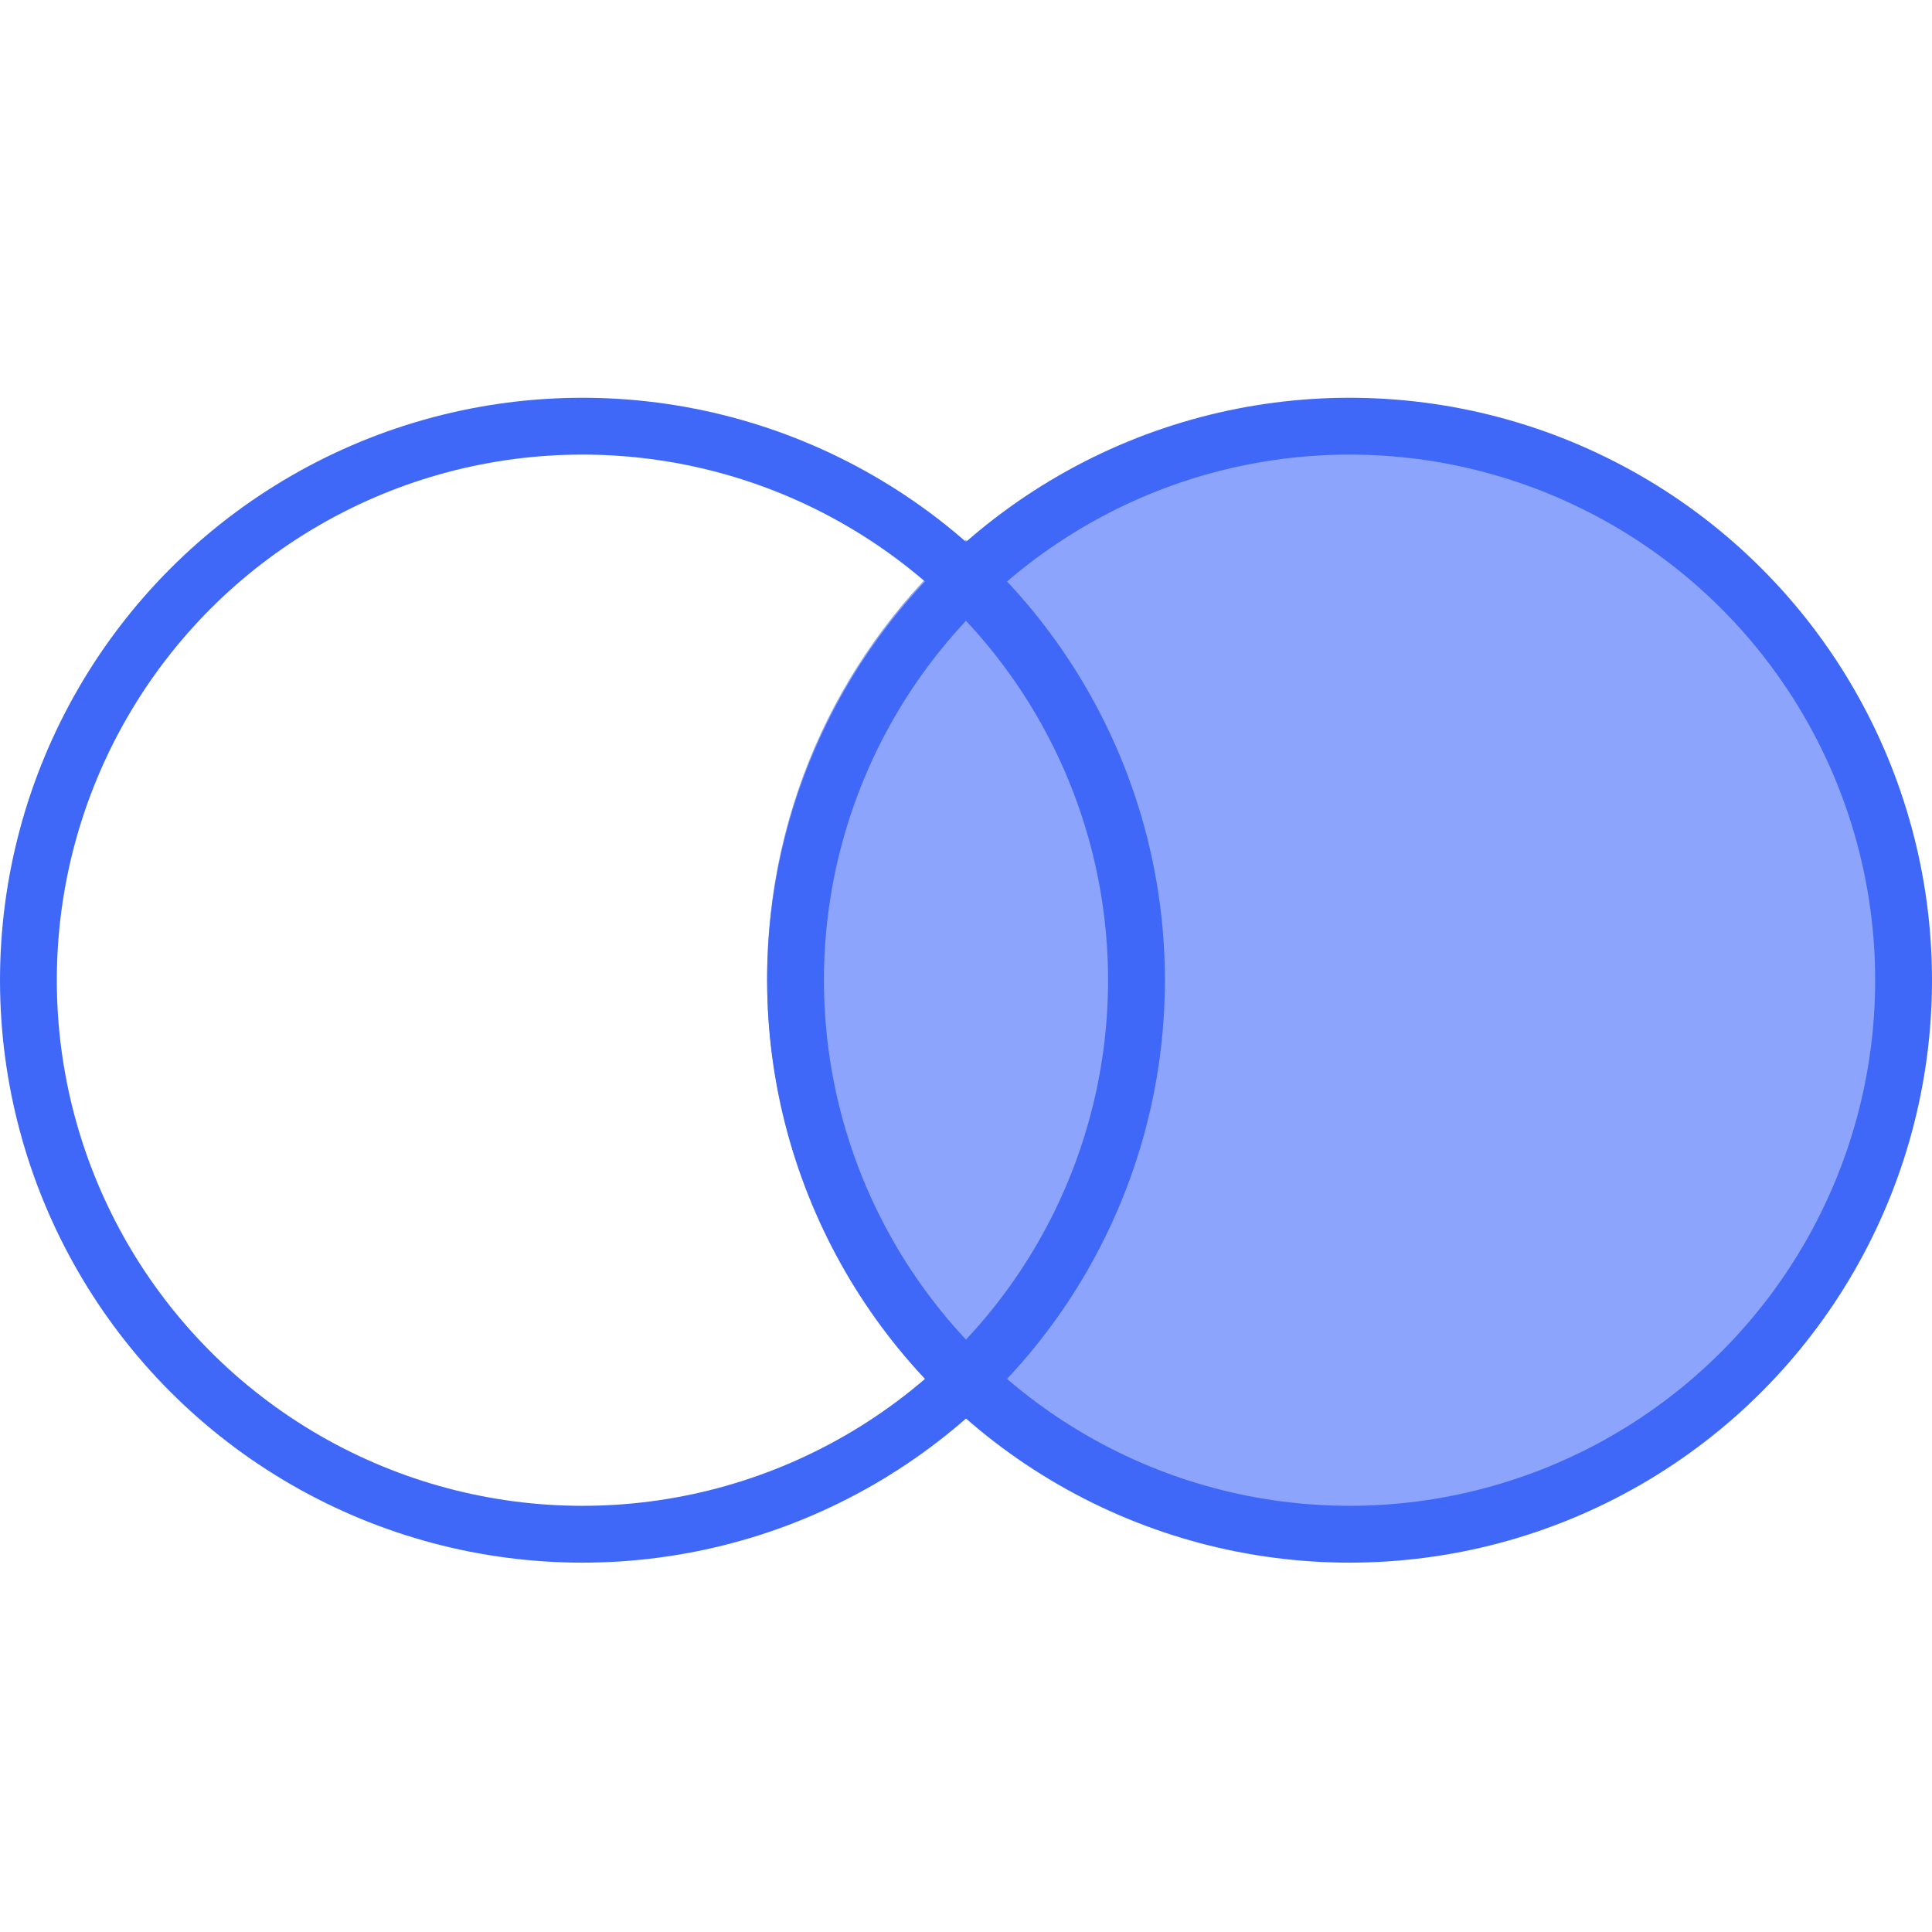
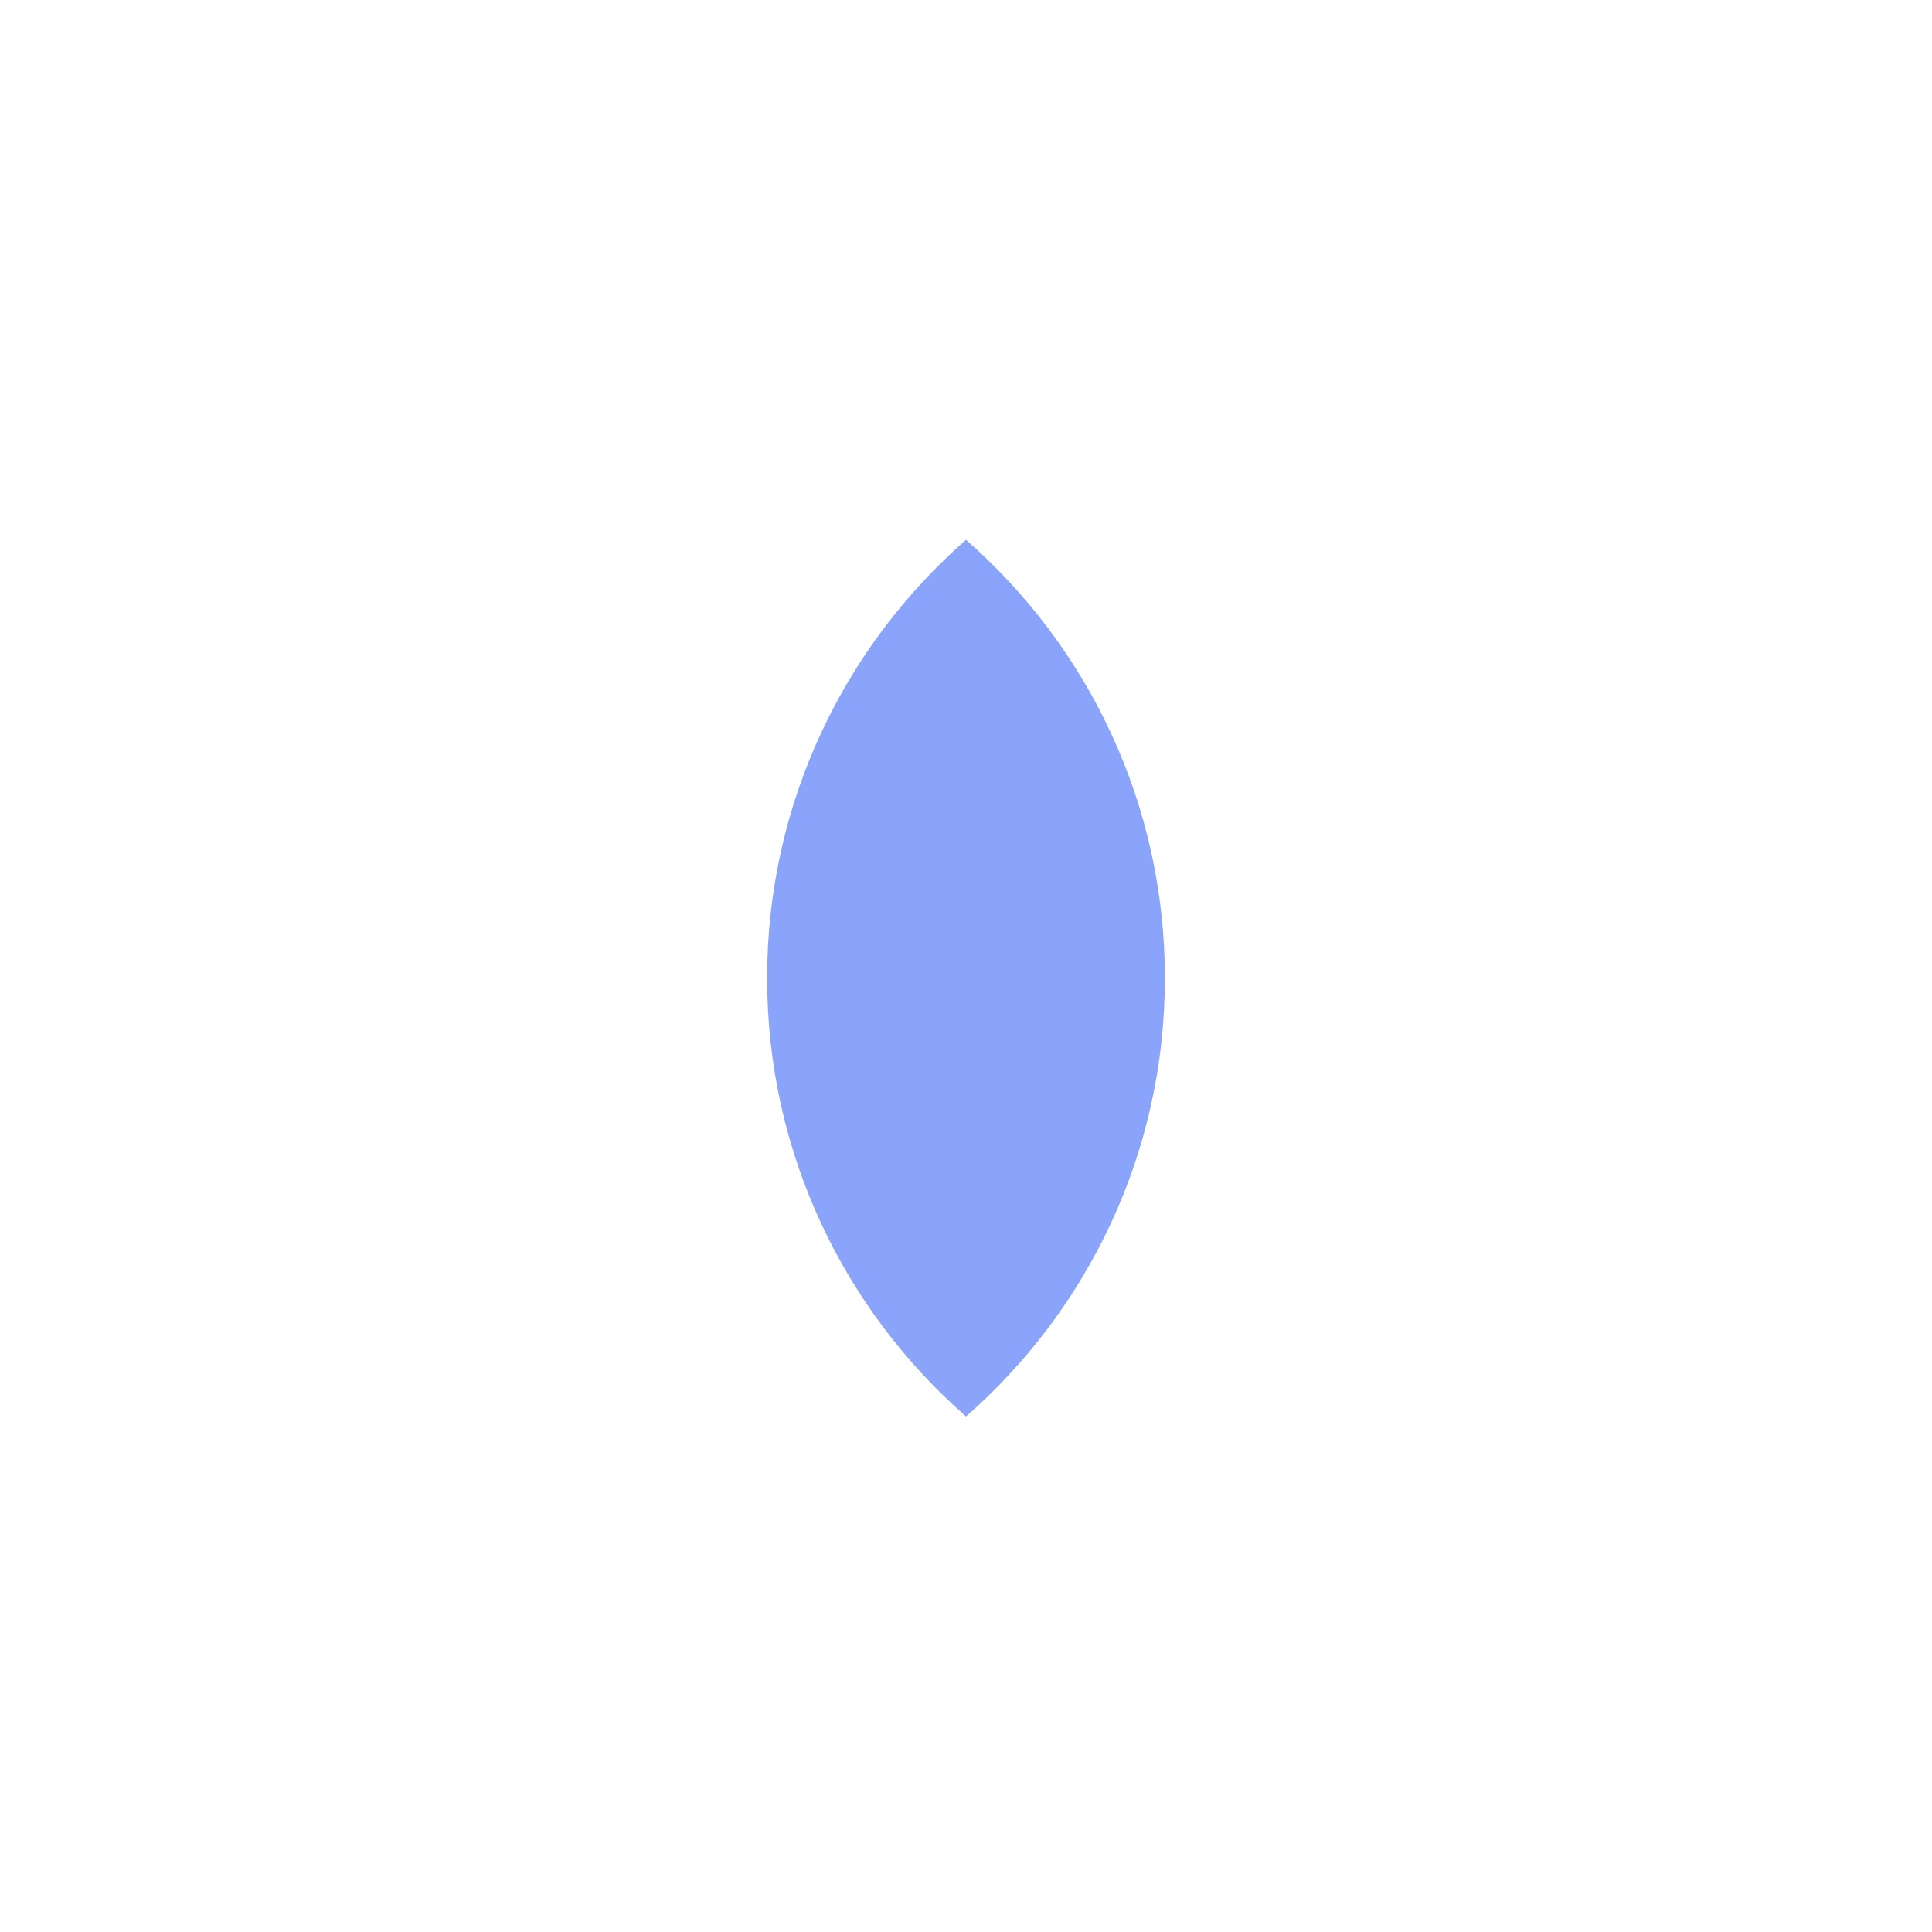
<svg xmlns="http://www.w3.org/2000/svg" width="68" height="68" viewBox="0 0 68 68" fill="none">
  <path fill-rule="evenodd" clip-rule="evenodd" d="M34 49.855C38.291 46.098 41 40.579 41 34.428C41 28.276 38.291 22.758 34 19C29.709 22.758 27 28.276 27 34.428C27 40.579 29.709 46.098 34 49.855Z" fill="#3F68F8" fill-opacity="0.6" />
-   <circle cx="47.5" cy="34.5" r="19.5" fill="#8CA4FB" stroke="#3F68F8" stroke-width="2" />
-   <circle cx="20.5" cy="34.5" r="19.5" stroke="#3F68F8" stroke-width="2" />
</svg>